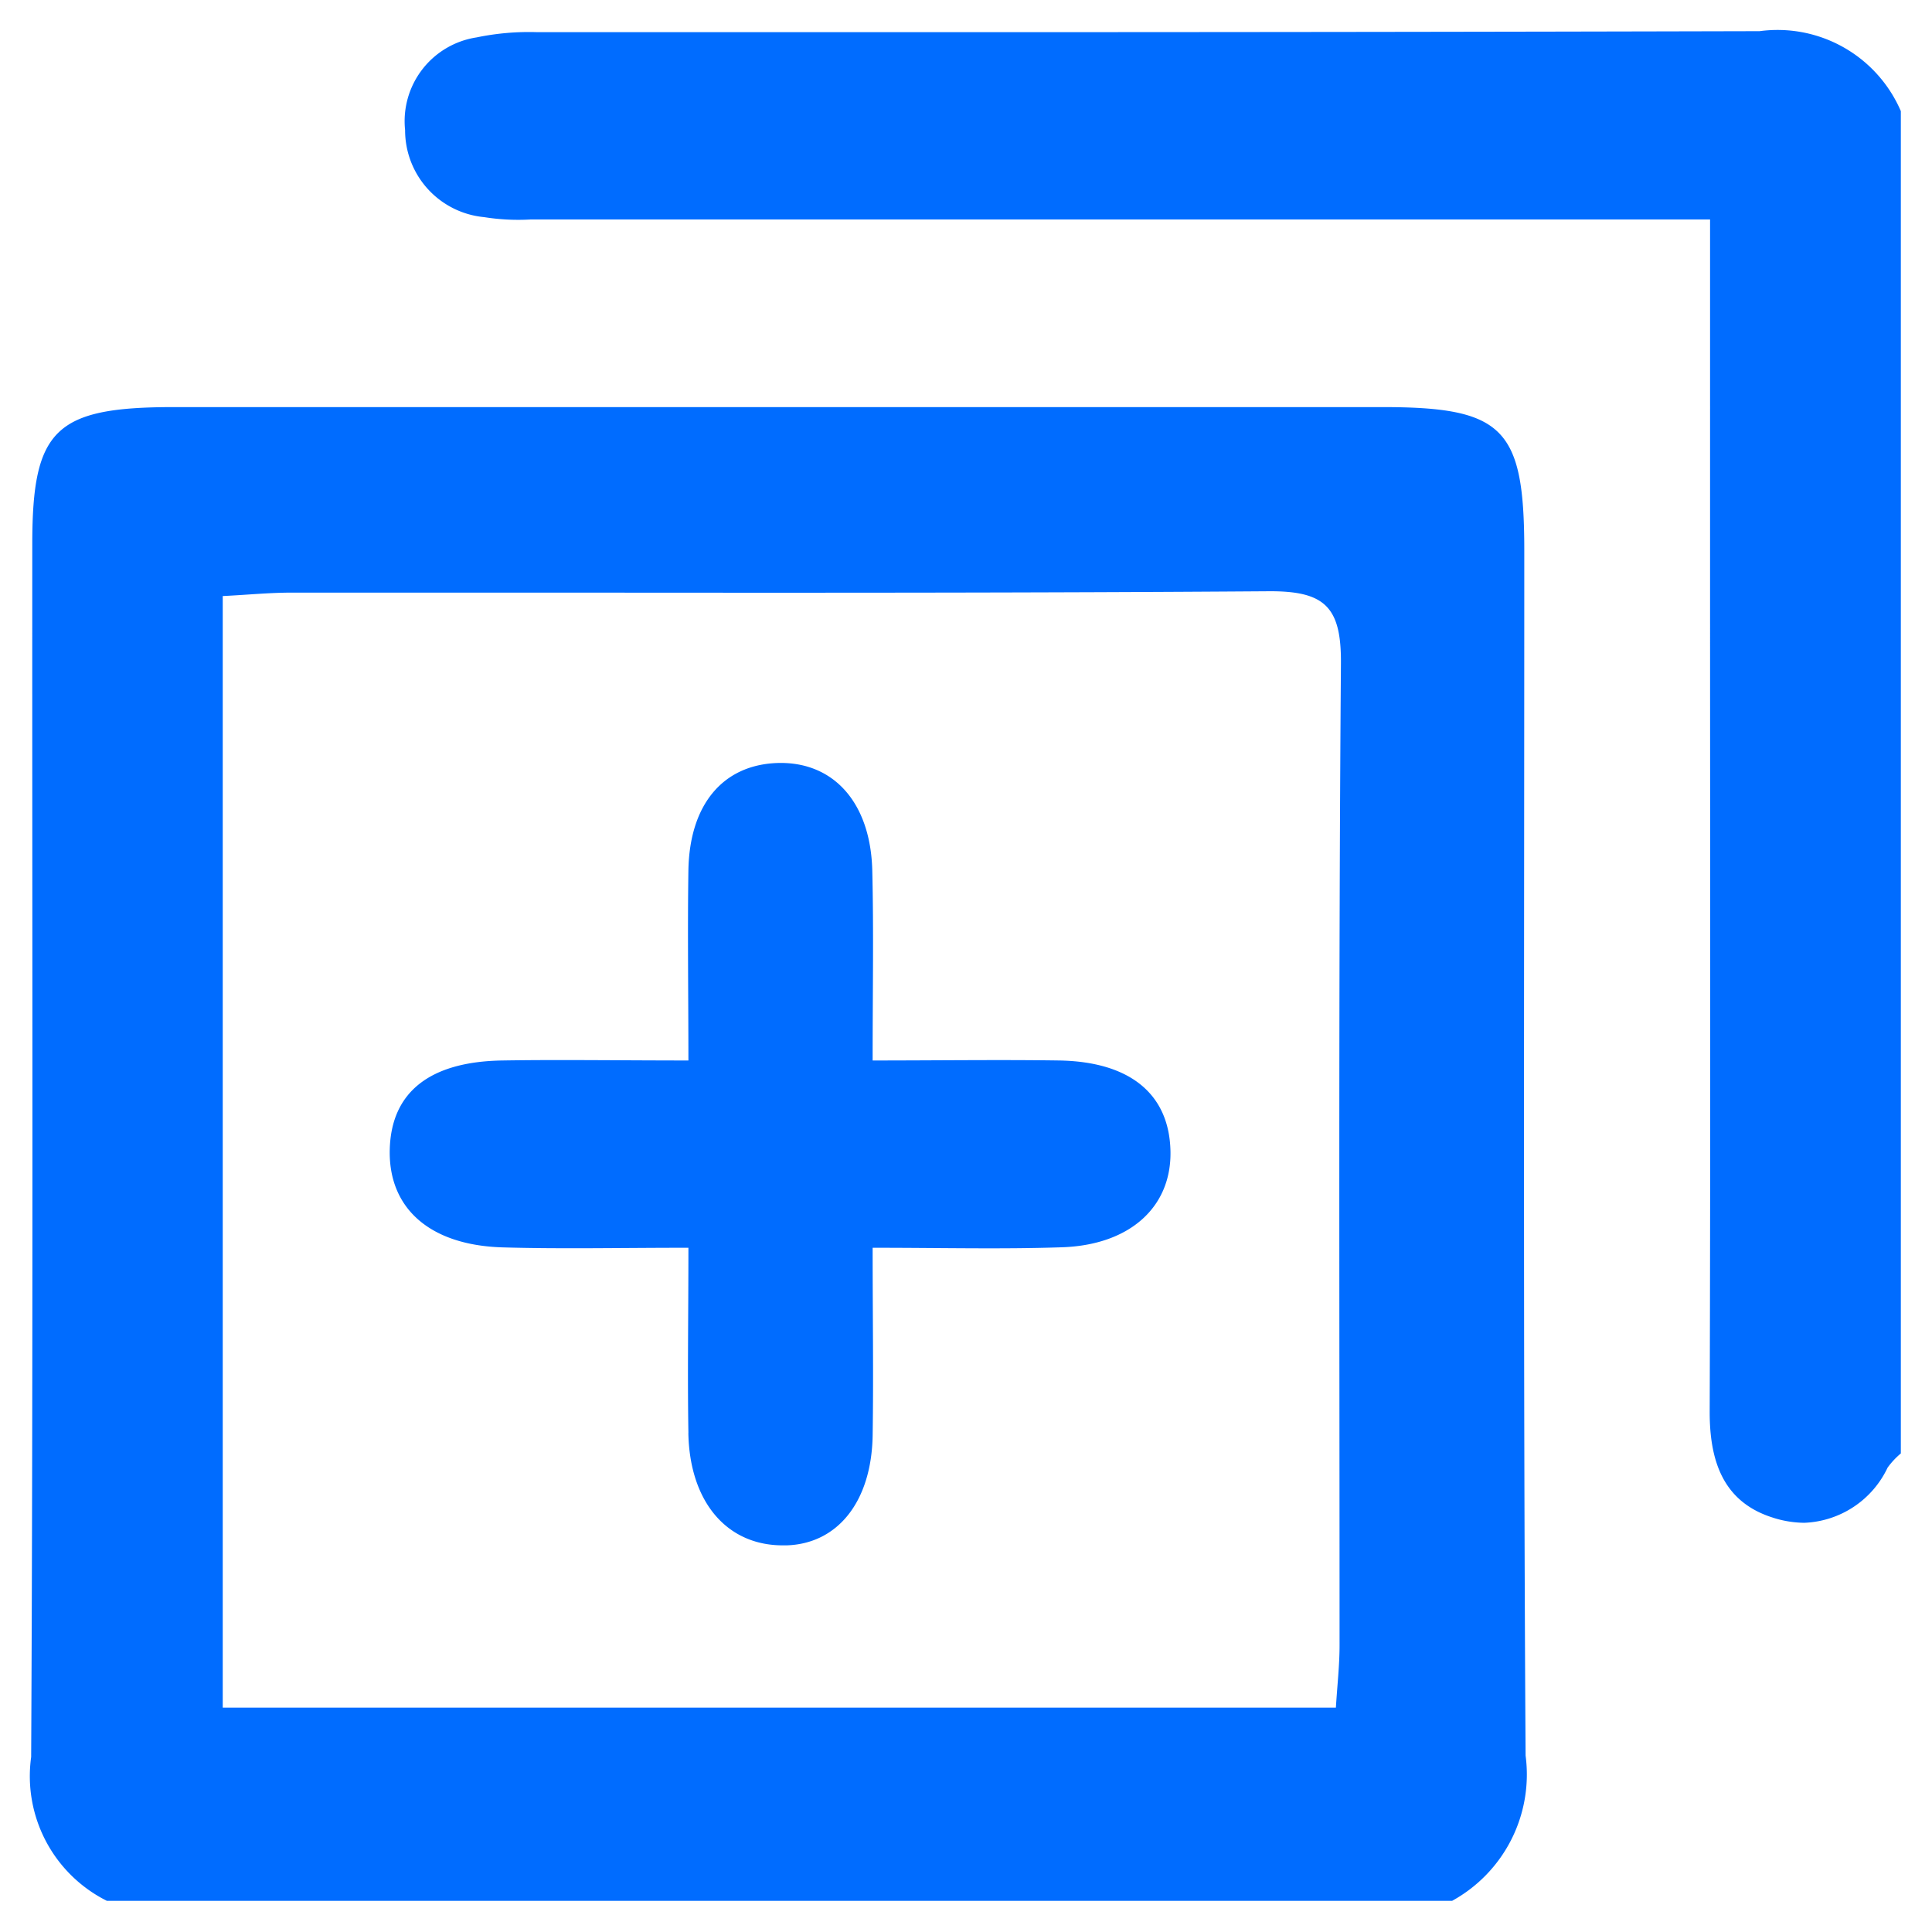
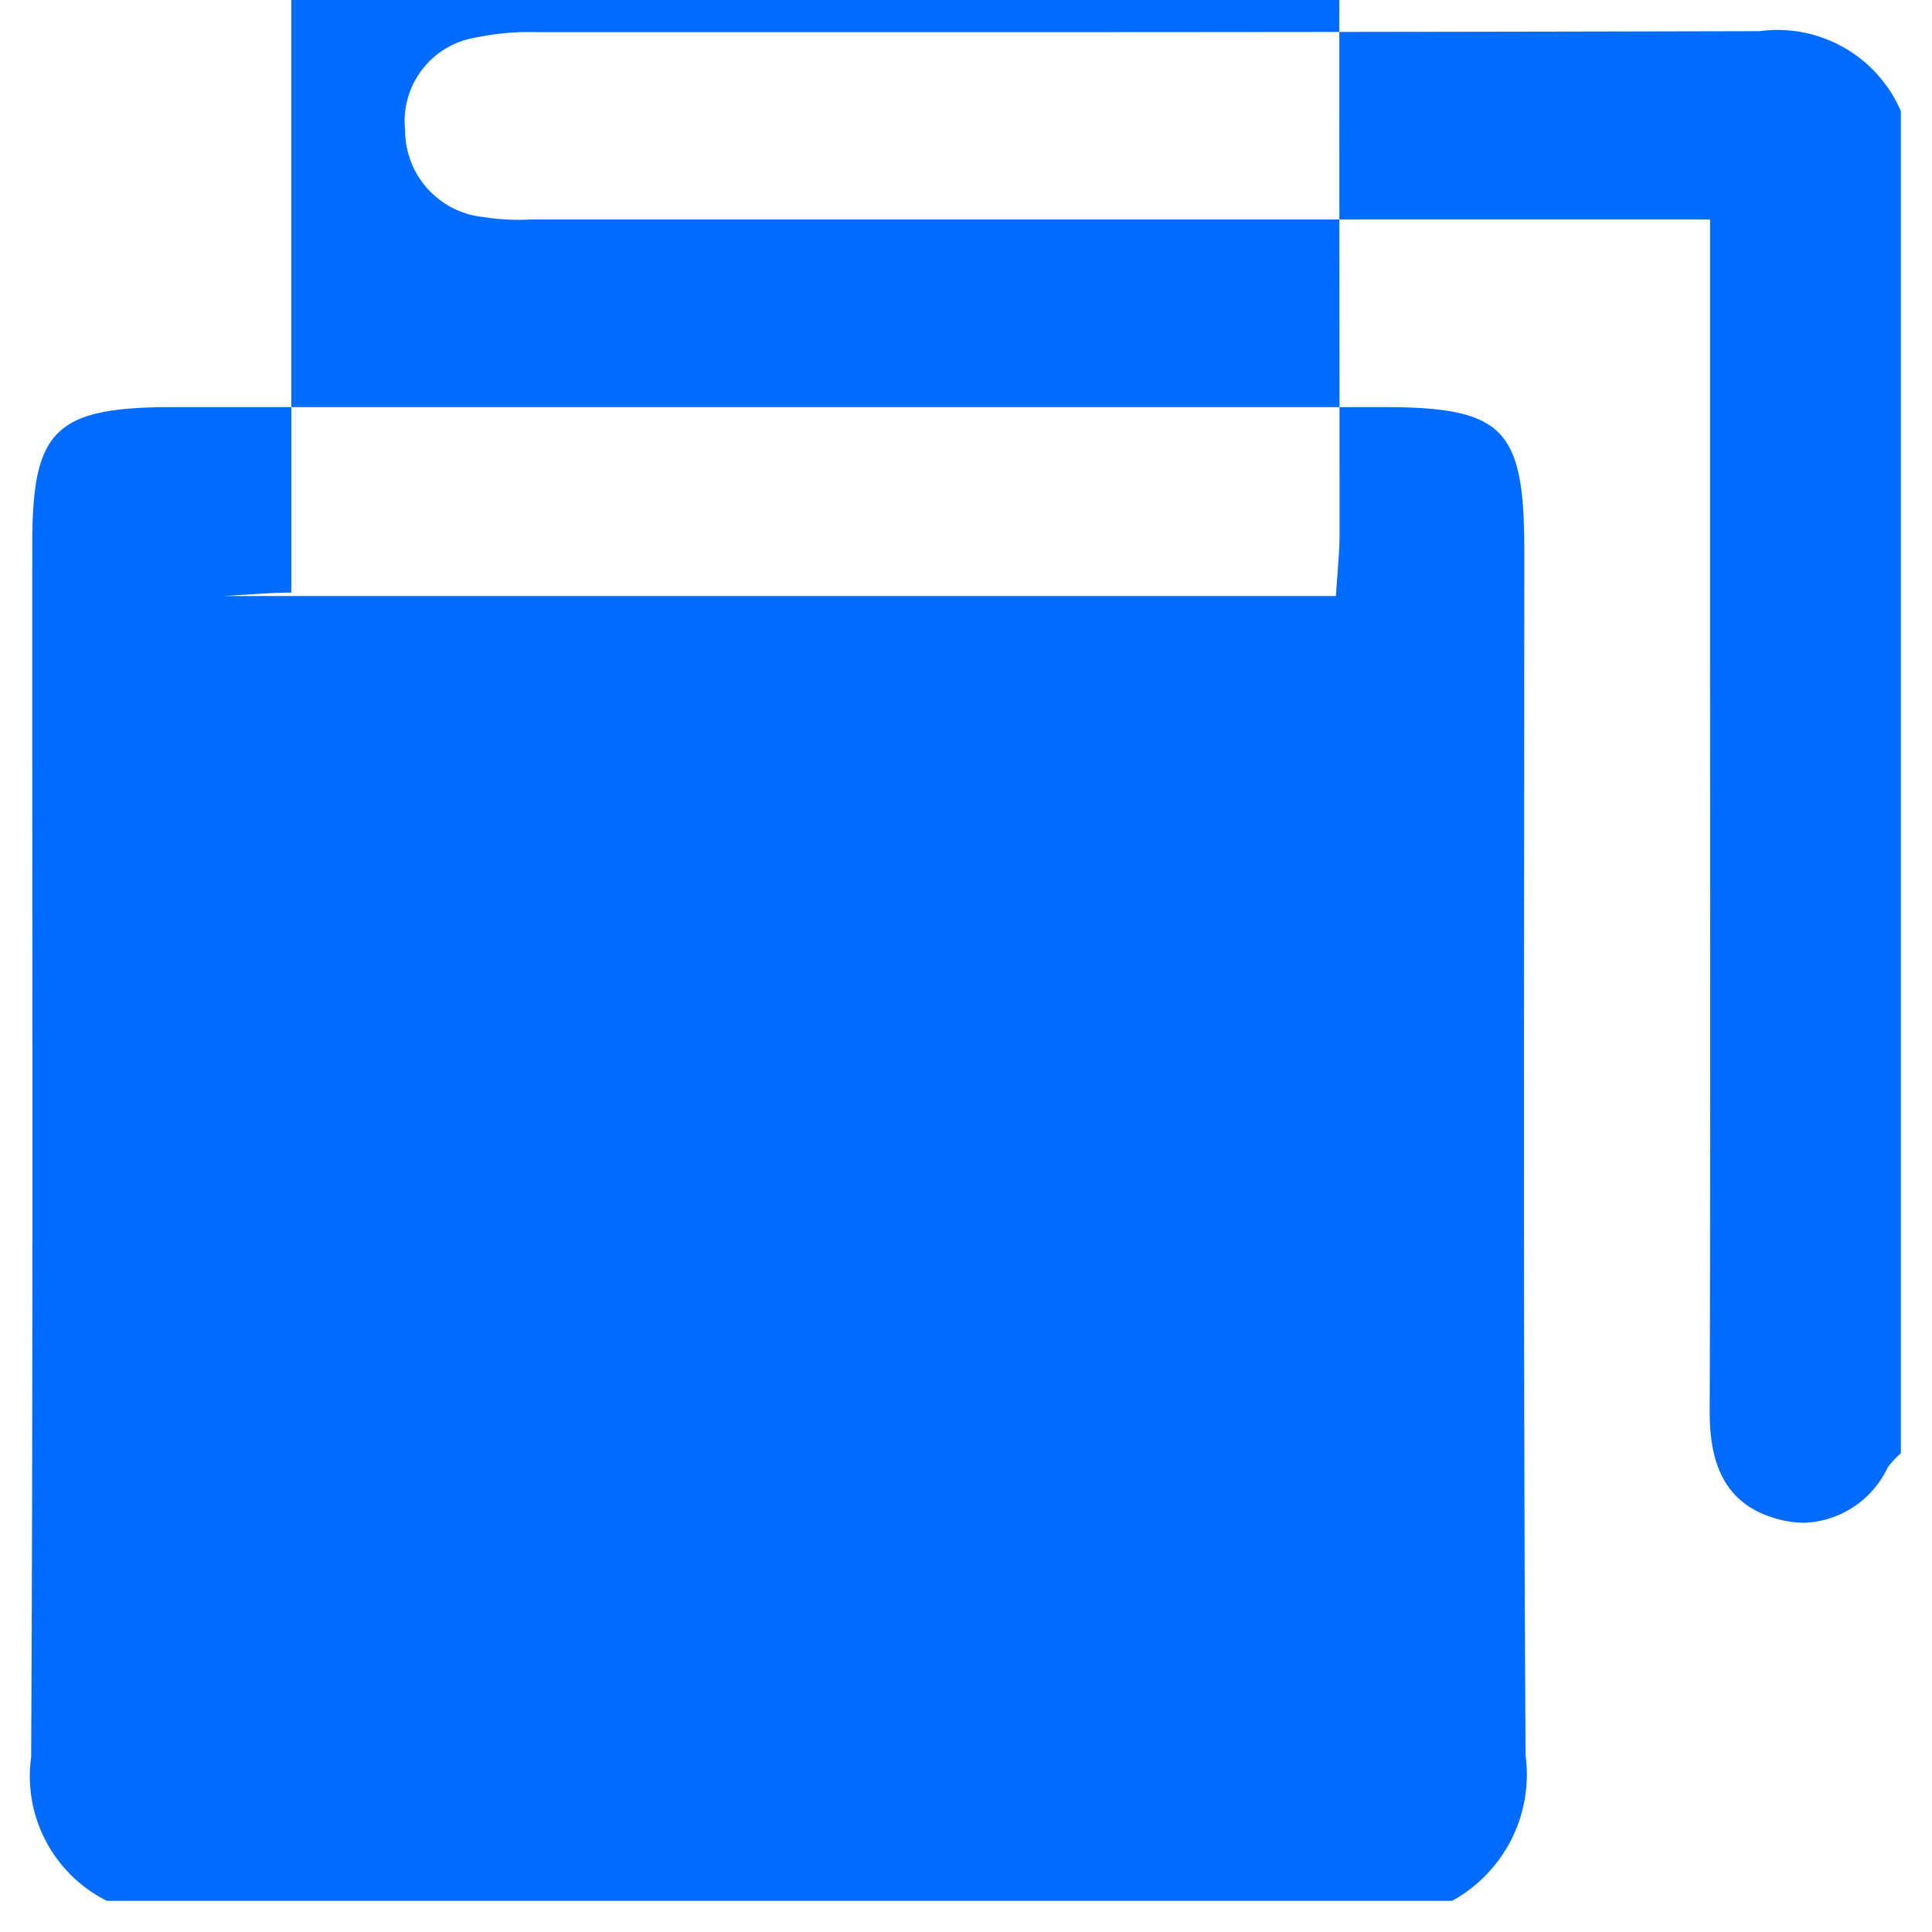
<svg xmlns="http://www.w3.org/2000/svg" fill="currentColor" class="" viewBox="0 0 31 31" width="31" height="31">
-   <path id="ac12baf00d3e97137a255ba061c0bbdc-comm_icon_copy" d="M1.215,30A2.235,2.235,0,0,1,0,27.692C.033,21.2.015,14.715.018,8.227c0-1.839.368-2.193,2.261-2.195q9.7,0,19.4,0c1.943,0,2.277.336,2.279,2.283,0,6.452-.019,12.9.021,19.354A2.313,2.313,0,0,1,22.8,30ZM4.174,9.009c-.353,0-.707.036-1.1.055V26.9H20.935c.023-.366.059-.682.059-1,0-5.251-.018-10.5.022-15.755.007-.907-.258-1.164-1.16-1.158-3.733.027-7.469.025-11.2.022H4.174Zm6.372,13.484c-.016-.935,0-1.871,0-2.972-1.1,0-2.037.021-2.977-.006-1.174-.033-1.84-.63-1.815-1.573.024-.914.637-1.408,1.808-1.426.939-.015,1.88,0,2.984,0,0-1.059-.015-2.059,0-3.06.021-1.053.557-1.68,1.42-1.713.9-.032,1.5.626,1.53,1.715.024.972.006,1.944.006,3.058,1.061,0,2.026-.014,2.991,0,1.144.019,1.77.542,1.788,1.458.017.887-.643,1.5-1.735,1.539-.97.033-1.943.008-3.044.008,0,1.083.015,2.051,0,3.019-.02,1.057-.562,1.729-1.378,1.756h-.057C11.164,24.3,10.565,23.6,10.545,22.493Zm17.416,1.363c-.813-.248-1.032-.911-1.029-1.713.014-4.348.006-8.7.006-13.045V3.022H25.68q-8.717,0-17.434,0c-.079,0-.159,0-.238,0a3.489,3.489,0,0,1-.74-.038A1.4,1.4,0,0,1,6,1.587,1.36,1.36,0,0,1,7.148.1,4.133,4.133,0,0,1,8.119.016q3.031,0,6.062,0Q20.957.017,27.734,0A2.154,2.154,0,0,1,30,1.283V22.821a1.284,1.284,0,0,0-.212.227,1.545,1.545,0,0,1-1.334.886A1.691,1.691,0,0,1,27.961,23.856Z" transform="translate(0.5 0.5)" stroke-miterlimit="10" stroke-width="1" fill="#006CFF" />
+   <path id="ac12baf00d3e97137a255ba061c0bbdc-comm_icon_copy" d="M1.215,30A2.235,2.235,0,0,1,0,27.692C.033,21.2.015,14.715.018,8.227c0-1.839.368-2.193,2.261-2.195q9.7,0,19.4,0c1.943,0,2.277.336,2.279,2.283,0,6.452-.019,12.9.021,19.354A2.313,2.313,0,0,1,22.8,30ZM4.174,9.009c-.353,0-.707.036-1.1.055H20.935c.023-.366.059-.682.059-1,0-5.251-.018-10.5.022-15.755.007-.907-.258-1.164-1.16-1.158-3.733.027-7.469.025-11.2.022H4.174Zm6.372,13.484c-.016-.935,0-1.871,0-2.972-1.1,0-2.037.021-2.977-.006-1.174-.033-1.84-.63-1.815-1.573.024-.914.637-1.408,1.808-1.426.939-.015,1.88,0,2.984,0,0-1.059-.015-2.059,0-3.06.021-1.053.557-1.68,1.42-1.713.9-.032,1.5.626,1.53,1.715.024.972.006,1.944.006,3.058,1.061,0,2.026-.014,2.991,0,1.144.019,1.77.542,1.788,1.458.017.887-.643,1.5-1.735,1.539-.97.033-1.943.008-3.044.008,0,1.083.015,2.051,0,3.019-.02,1.057-.562,1.729-1.378,1.756h-.057C11.164,24.3,10.565,23.6,10.545,22.493Zm17.416,1.363c-.813-.248-1.032-.911-1.029-1.713.014-4.348.006-8.7.006-13.045V3.022H25.68q-8.717,0-17.434,0c-.079,0-.159,0-.238,0a3.489,3.489,0,0,1-.74-.038A1.4,1.4,0,0,1,6,1.587,1.36,1.36,0,0,1,7.148.1,4.133,4.133,0,0,1,8.119.016q3.031,0,6.062,0Q20.957.017,27.734,0A2.154,2.154,0,0,1,30,1.283V22.821a1.284,1.284,0,0,0-.212.227,1.545,1.545,0,0,1-1.334.886A1.691,1.691,0,0,1,27.961,23.856Z" transform="translate(0.5 0.5)" stroke-miterlimit="10" stroke-width="1" fill="#006CFF" />
</svg>